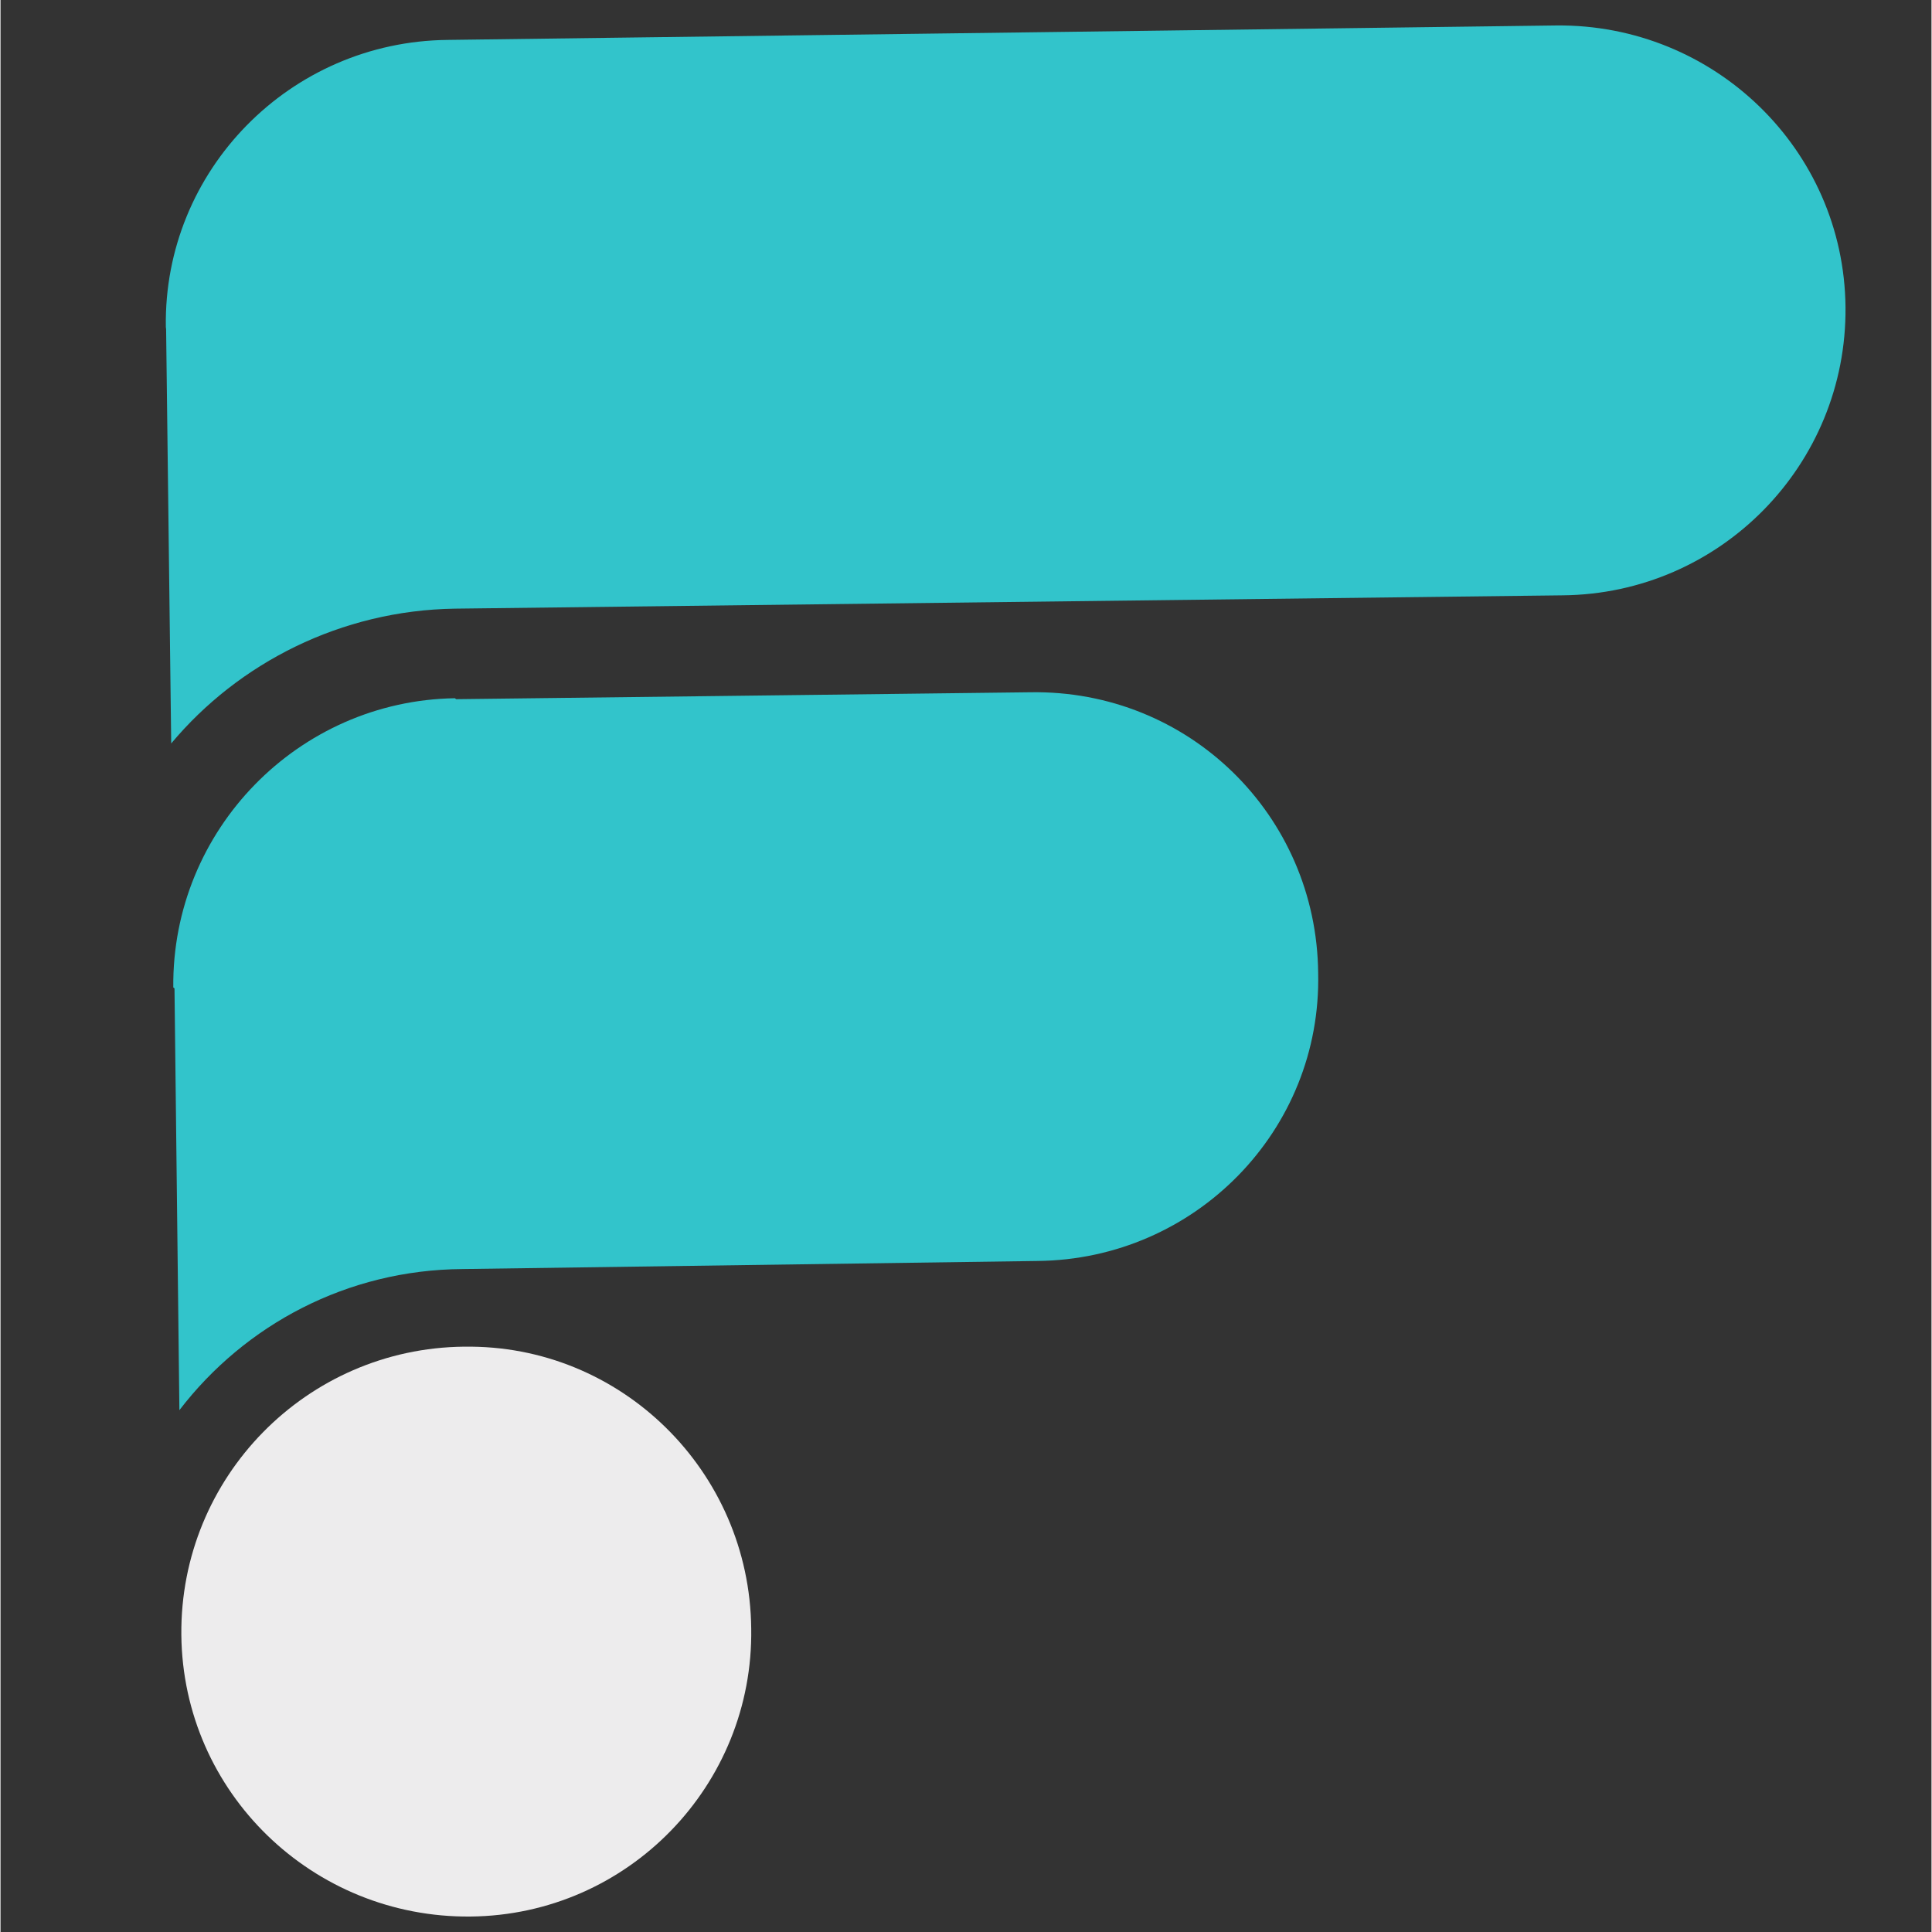
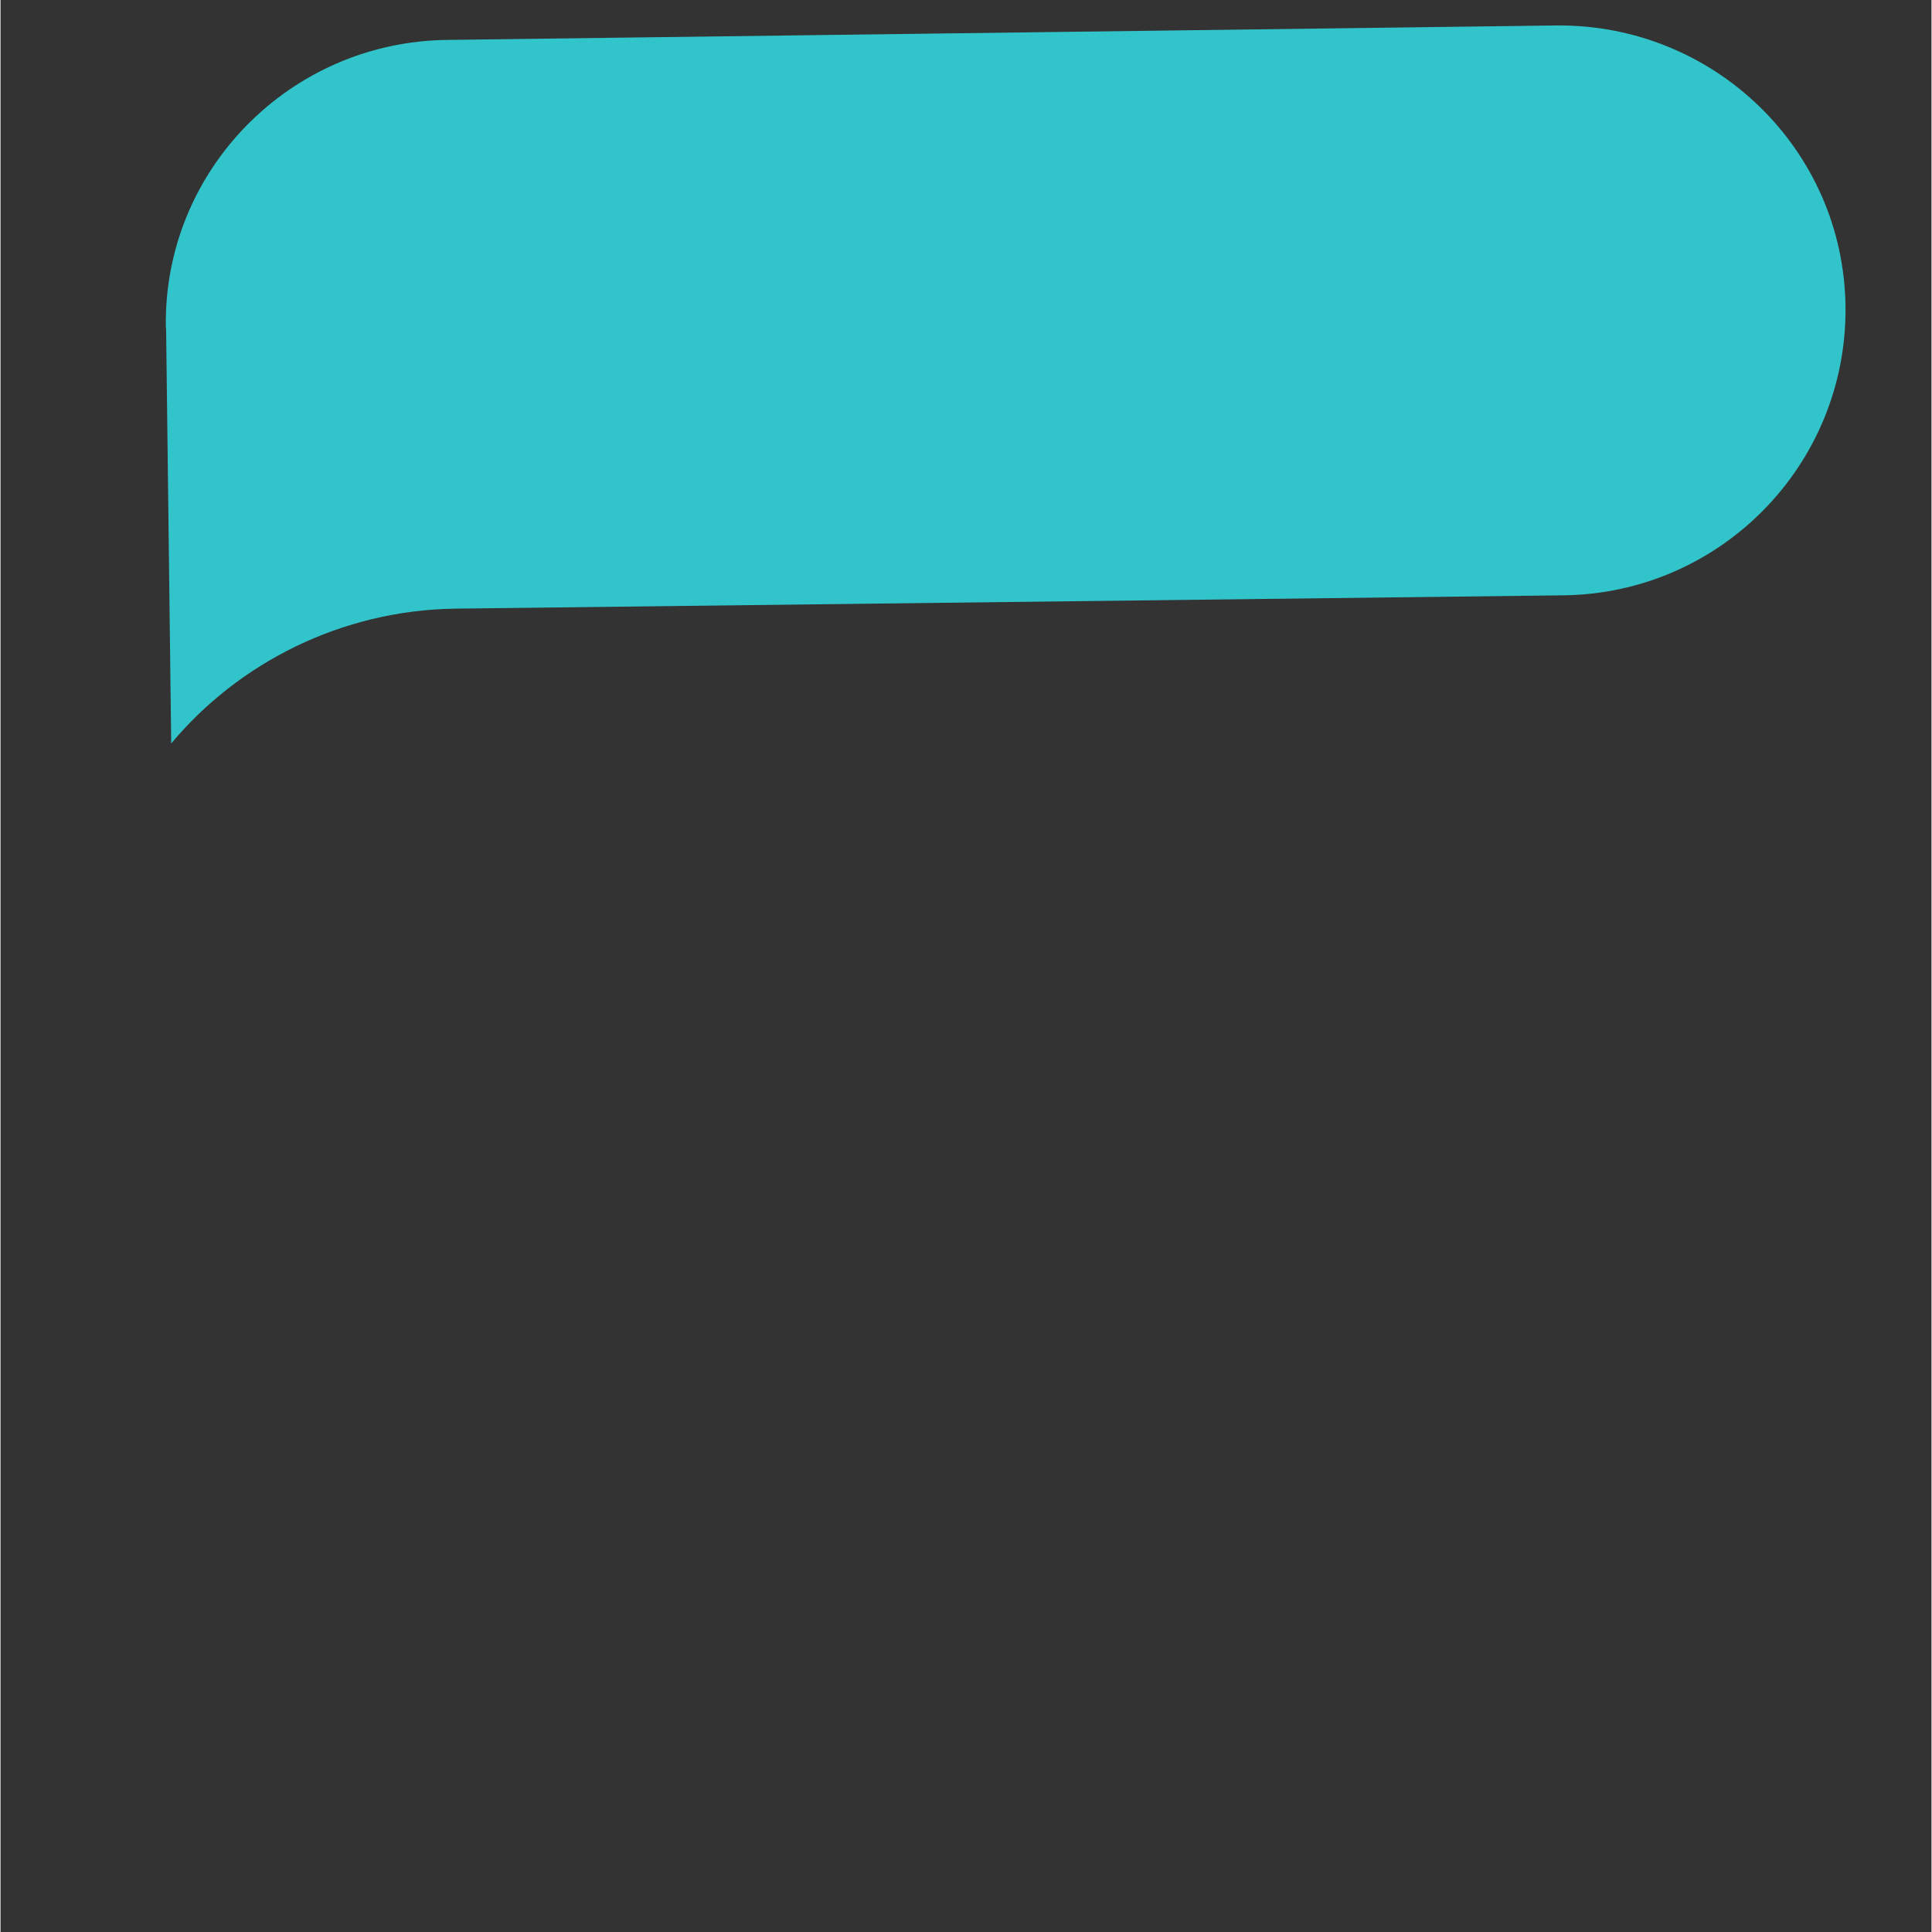
<svg xmlns="http://www.w3.org/2000/svg" width="300" zoomAndPan="magnify" viewBox="0 0 224.88 225" height="300" preserveAspectRatio="xMidYMid meet">
  <rect x="0" y="0" width="224.88" height="225" fill="#333333" stroke="none" />
  <defs>
    <clipPath id="340f629cad">
      <path d="M 19 2 L 215 2 L 215 87 L 19 87 Z M 19 2 " clip-rule="nonzero" />
    </clipPath>
    <clipPath id="5297ee861c">
      <path d="M 96.559 -78.484 L 234.258 30.168 L 64.312 245.547 L -73.387 136.895 Z M 96.559 -78.484 " clip-rule="nonzero" />
    </clipPath>
    <clipPath id="d26c23697a">
      <path d="M 96.559 -78.484 L 234.258 30.168 L 64.312 245.547 L -73.387 136.895 Z M 96.559 -78.484 " clip-rule="nonzero" />
    </clipPath>
    <clipPath id="bb99c68fa5">
      <path d="M 21 156 L 88 156 L 88 224 L 21 224 Z M 21 156 " clip-rule="nonzero" />
    </clipPath>
    <clipPath id="b15b529684">
      <path d="M 96.559 -78.484 L 234.258 30.168 L 64.312 245.547 L -73.387 136.895 Z M 96.559 -78.484 " clip-rule="nonzero" />
    </clipPath>
    <clipPath id="d6a0fce65b">
-       <path d="M 96.559 -78.484 L 234.258 30.168 L 64.312 245.547 L -73.387 136.895 Z M 96.559 -78.484 " clip-rule="nonzero" />
-     </clipPath>
+       </clipPath>
    <clipPath id="254a20ac69">
      <path d="M 20 80 L 154 80 L 154 165 L 20 165 Z M 20 80 " clip-rule="nonzero" />
    </clipPath>
    <clipPath id="73e272ecd4">
      <path d="M 96.559 -78.484 L 234.258 30.168 L 64.312 245.547 L -73.387 136.895 Z M 96.559 -78.484 " clip-rule="nonzero" />
    </clipPath>
    <clipPath id="f6f2686316">
-       <path d="M 96.559 -78.484 L 234.258 30.168 L 64.312 245.547 L -73.387 136.895 Z M 96.559 -78.484 " clip-rule="nonzero" />
-     </clipPath>
+       </clipPath>
  </defs>
  <g clip-path="url(#340f629cad)">
    <g clip-path="url(#5297ee861c)">
      <g clip-path="url(#d26c23697a)">
        <path fill="#32c4cb" d="M 52.078 4.648 L 181.188 2.965 C 199.551 2.785 214.688 17.395 214.867 35.762 C 215.043 54.121 200.297 69.156 181.934 69.332 L 52.934 70.883 C 39.664 71.078 27.715 77.207 19.879 86.582 L 19.285 38.328 L 19.254 38.082 C 18.969 19.859 33.719 4.828 52.078 4.648 Z M 52.078 4.648 " fill-opacity="1" fill-rule="evenodd" />
      </g>
    </g>
  </g>
  <g clip-path="url(#bb99c68fa5)">
    <g clip-path="url(#b15b529684)">
      <g clip-path="url(#d6a0fce65b)">
        <path fill="#edeced" d="M 53.992 156.836 C 72.219 156.547 87.25 171.297 87.426 189.66 C 87.715 207.887 73.102 223.023 54.738 223.199 C 36.375 223.379 21.238 208.77 21.059 190.402 C 20.883 172.039 35.629 157.012 53.992 156.832 Z M 53.992 156.836 " fill-opacity="1" fill-rule="evenodd" />
      </g>
    </g>
  </g>
  <g clip-path="url(#254a20ac69)">
    <g clip-path="url(#73e272ecd4)">
      <g clip-path="url(#f6f2686316)">
-         <path fill="#32c4cb" d="M 119.91 80.621 C 138.383 80.305 153.277 94.945 153.453 113.309 C 153.875 131.645 139.125 146.672 120.766 146.852 L 53.801 147.793 C 40.395 147.883 28.477 154.258 20.832 164.227 L 20.262 115.105 L 20.121 114.996 C 19.945 96.633 34.695 81.602 52.918 81.316 L 53.059 81.426 L 119.914 80.621 Z M 119.91 80.621 " fill-opacity="1" fill-rule="evenodd" />
-       </g>
+         </g>
    </g>
  </g>
</svg>